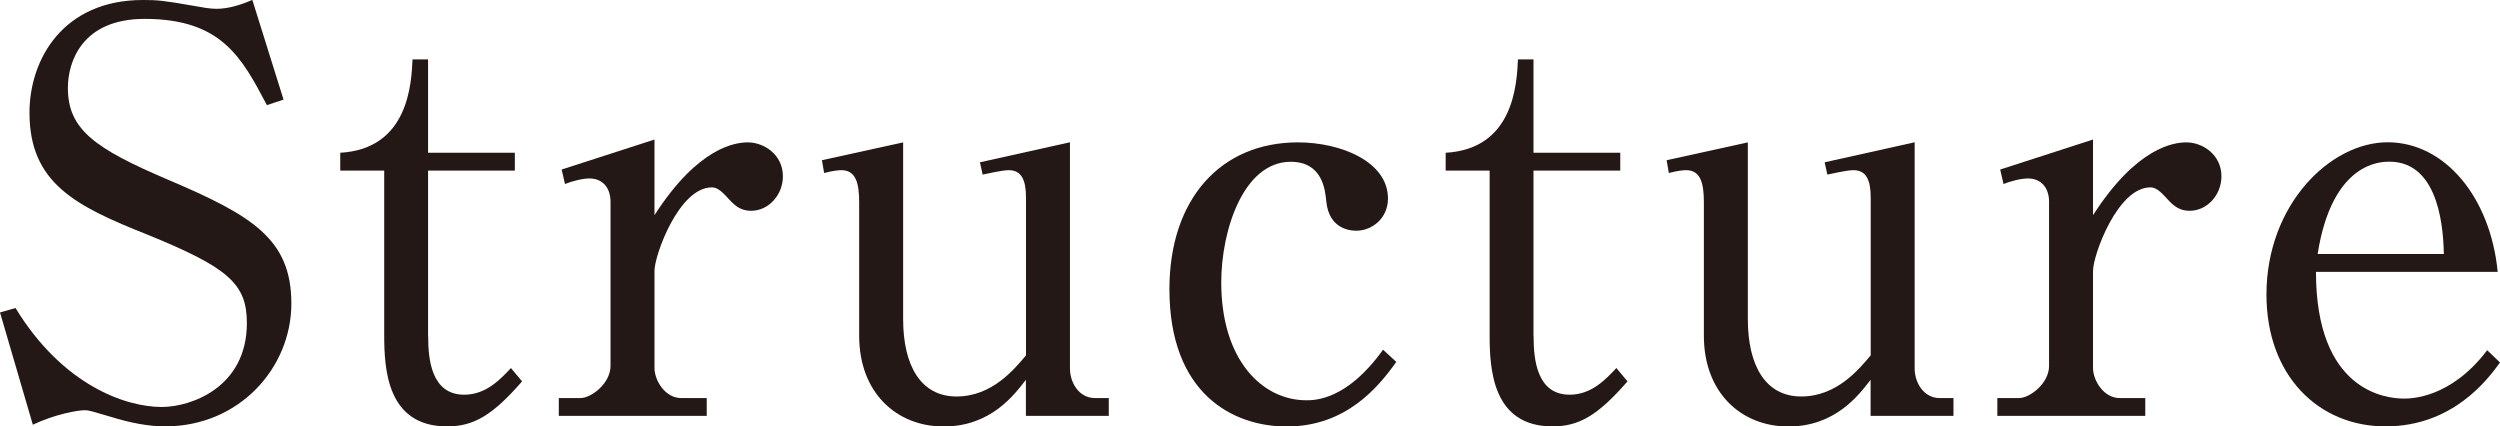
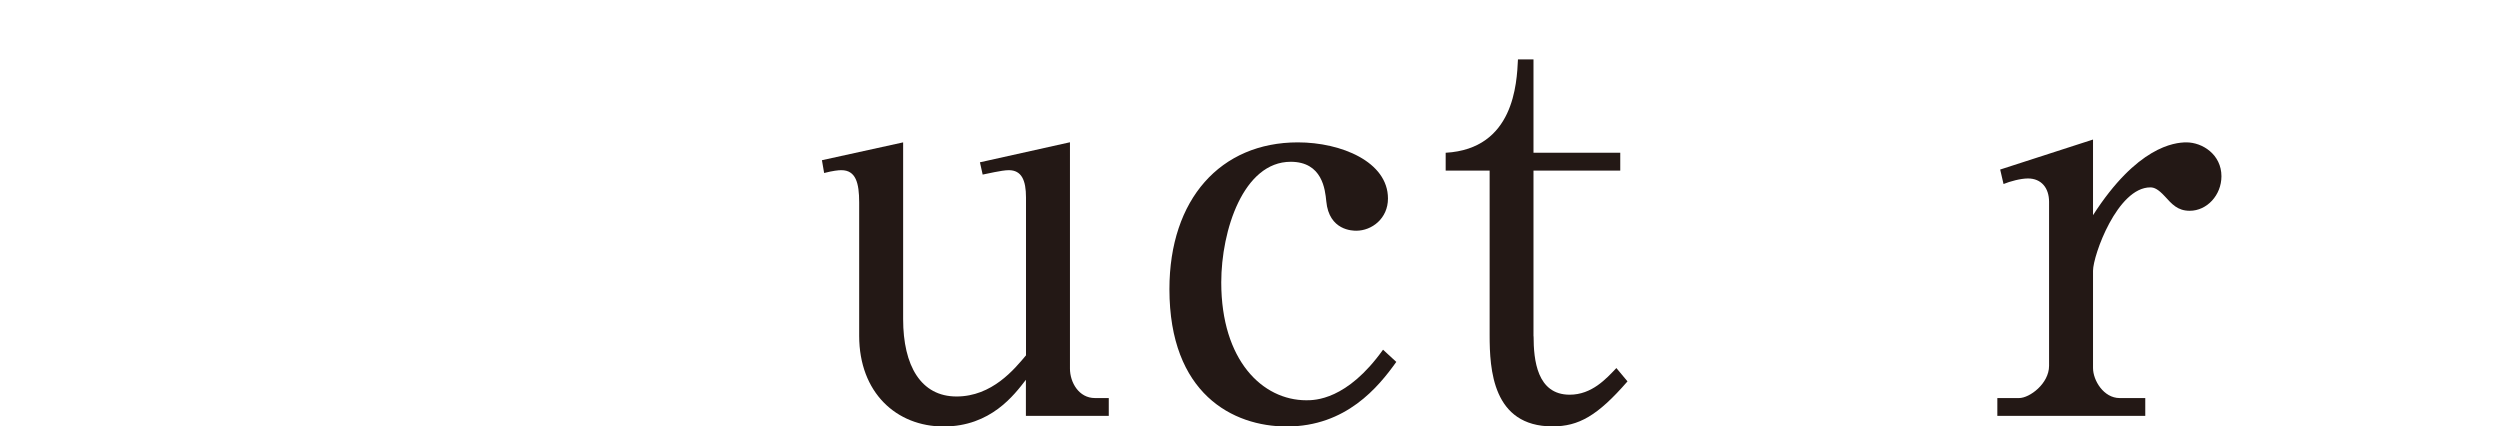
<svg xmlns="http://www.w3.org/2000/svg" id="_レイヤー_2" viewBox="0 0 238.28 40.65">
  <defs>
    <style>.cls-1{fill:#231815;stroke-width:0px;}</style>
  </defs>
  <g id="_レイヤー_5">
-     <path class="cls-1" d="m27.03,9.49l-1.59.53C23.05,5.51,21.14,1.8,13.78,1.8c-5.99,0-7.31,4.13-7.31,6.57,0,3.97,2.54,5.78,9.64,8.8,7.95,3.39,11.66,5.62,11.66,11.76s-4.98,11.71-12.03,11.71c-1.64,0-3.44-.37-5.14-.9-1.85-.53-2.07-.64-2.54-.64-.64,0-2.81.37-4.93,1.38L0,29.78l1.48-.42c4.5,7.37,10.49,9.43,13.94,9.43,2.76,0,8.11-1.85,8.11-8,0-3.76-1.8-5.3-9.49-8.43-6.78-2.7-11.23-4.88-11.23-11.61C2.81,5.62,6.04,0,13.62,0c1.43,0,1.96.05,4.98.58.58.11,1.43.26,2.01.26,1.17,0,2.33-.37,3.44-.85l2.97,9.49Z" />
-     <path class="cls-1" d="m40.81,32.06c0,2.23.32,5.56,3.44,5.56,2.12,0,3.5-1.54,4.45-2.54l1.06,1.27c-2.86,3.29-4.66,4.29-7.15,4.29-5.72,0-5.99-5.46-5.99-8.69v-15.69h-4.19v-1.7c6.52-.37,6.78-6.62,6.89-8.9h1.48v8.9h8.27v1.7h-8.27v15.79Z" />
-     <path class="cls-1" d="m53.53,16.16l8.85-2.86v7.21c4.19-6.52,7.74-6.94,8.9-6.94,1.54,0,3.34,1.17,3.34,3.23,0,1.8-1.38,3.29-3.02,3.29-1.17,0-1.7-.64-2.38-1.38-.64-.69-1.01-.85-1.38-.85-3.13,0-5.46,6.47-5.46,7.95v9.27c0,1.17,1.01,2.86,2.54,2.86h2.44v1.7h-14.1v-1.7h2.07c1.01,0,2.86-1.38,2.86-3.07v-15.63c0-1.33-.74-2.23-2.01-2.23-.69,0-1.7.27-2.33.53l-.32-1.38Z" />
    <path class="cls-1" d="m97.78,39.64v-3.44c-1.11,1.43-3.34,4.45-7.84,4.45s-8.05-3.23-8.05-8.64v-12.72c0-1.85-.32-3.07-1.7-3.07-.27,0-.79.05-1.64.27l-.21-1.22,7.74-1.7v16.85c0,4.45,1.7,7.37,5.09,7.37s5.51-2.6,6.62-3.92v-15.05c0-1.64-.42-2.6-1.64-2.6-.69,0-2.17.37-2.49.42l-.26-1.17,8.58-1.91v21.57c0,1.32.85,2.81,2.38,2.81h1.32v1.7h-7.9Z" />
    <path class="cls-1" d="m133.08,34.5c-1.7,2.38-4.77,6.15-10.44,6.15-5.14,0-11.18-3.13-11.18-13.09,0-8.58,4.88-13.99,12.24-13.99,4.13,0,8.59,1.85,8.59,5.35,0,1.91-1.54,3.07-3.02,3.07-.32,0-2.6,0-2.86-2.81-.11-1.11-.37-3.76-3.39-3.76-4.5,0-6.62,6.52-6.62,11.5,0,7.42,3.92,11.23,8.11,11.23.79,0,3.87,0,7.31-4.82l1.27,1.17Z" />
    <path class="cls-1" d="m146.17,32.06c0,2.23.32,5.56,3.44,5.56,2.12,0,3.5-1.54,4.45-2.54l1.06,1.27c-2.86,3.29-4.66,4.29-7.15,4.29-5.72,0-5.99-5.46-5.99-8.69v-15.69h-4.19v-1.7c6.52-.37,6.78-6.62,6.89-8.9h1.48v8.9h8.27v1.7h-8.27v15.79Z" />
-     <path class="cls-1" d="m178.29,39.64v-3.44c-1.11,1.43-3.34,4.45-7.84,4.45s-8.05-3.23-8.05-8.64v-12.72c0-1.85-.32-3.07-1.7-3.07-.27,0-.79.05-1.64.27l-.21-1.22,7.74-1.7v16.85c0,4.45,1.7,7.37,5.09,7.37s5.51-2.6,6.62-3.92v-15.05c0-1.64-.42-2.6-1.64-2.6-.69,0-2.17.37-2.49.42l-.26-1.17,8.58-1.91v21.57c0,1.32.85,2.81,2.38,2.81h1.32v1.7h-7.9Z" />
    <path class="cls-1" d="m190.64,16.16l8.85-2.86v7.21c4.19-6.52,7.74-6.94,8.9-6.94,1.54,0,3.34,1.17,3.34,3.23,0,1.8-1.38,3.29-3.02,3.29-1.17,0-1.7-.64-2.38-1.38-.64-.69-1.01-.85-1.38-.85-3.13,0-5.46,6.47-5.46,7.95v9.27c0,1.17,1.01,2.86,2.54,2.86h2.44v1.7h-14.1v-1.7h2.07c1.01,0,2.86-1.38,2.86-3.07v-15.63c0-1.33-.74-2.23-2.01-2.23-.69,0-1.7.27-2.33.53l-.32-1.38Z" />
-     <path class="cls-1" d="m220.74,25.91c0,11.34,6.62,12.08,8.37,12.08.64,0,4.45,0,7.95-4.61l1.22,1.17c-1.22,1.7-4.56,6.09-10.92,6.09s-11.34-4.82-11.34-12.56c0-8.58,6.09-14.52,11.55-14.52s9.8,5.25,10.49,12.35h-17.33Zm12.19-1.7c-.05-1.85-.26-8.8-5.19-8.8-.79,0-5.46,0-6.84,8.8h12.03Z" />
  </g>
</svg>